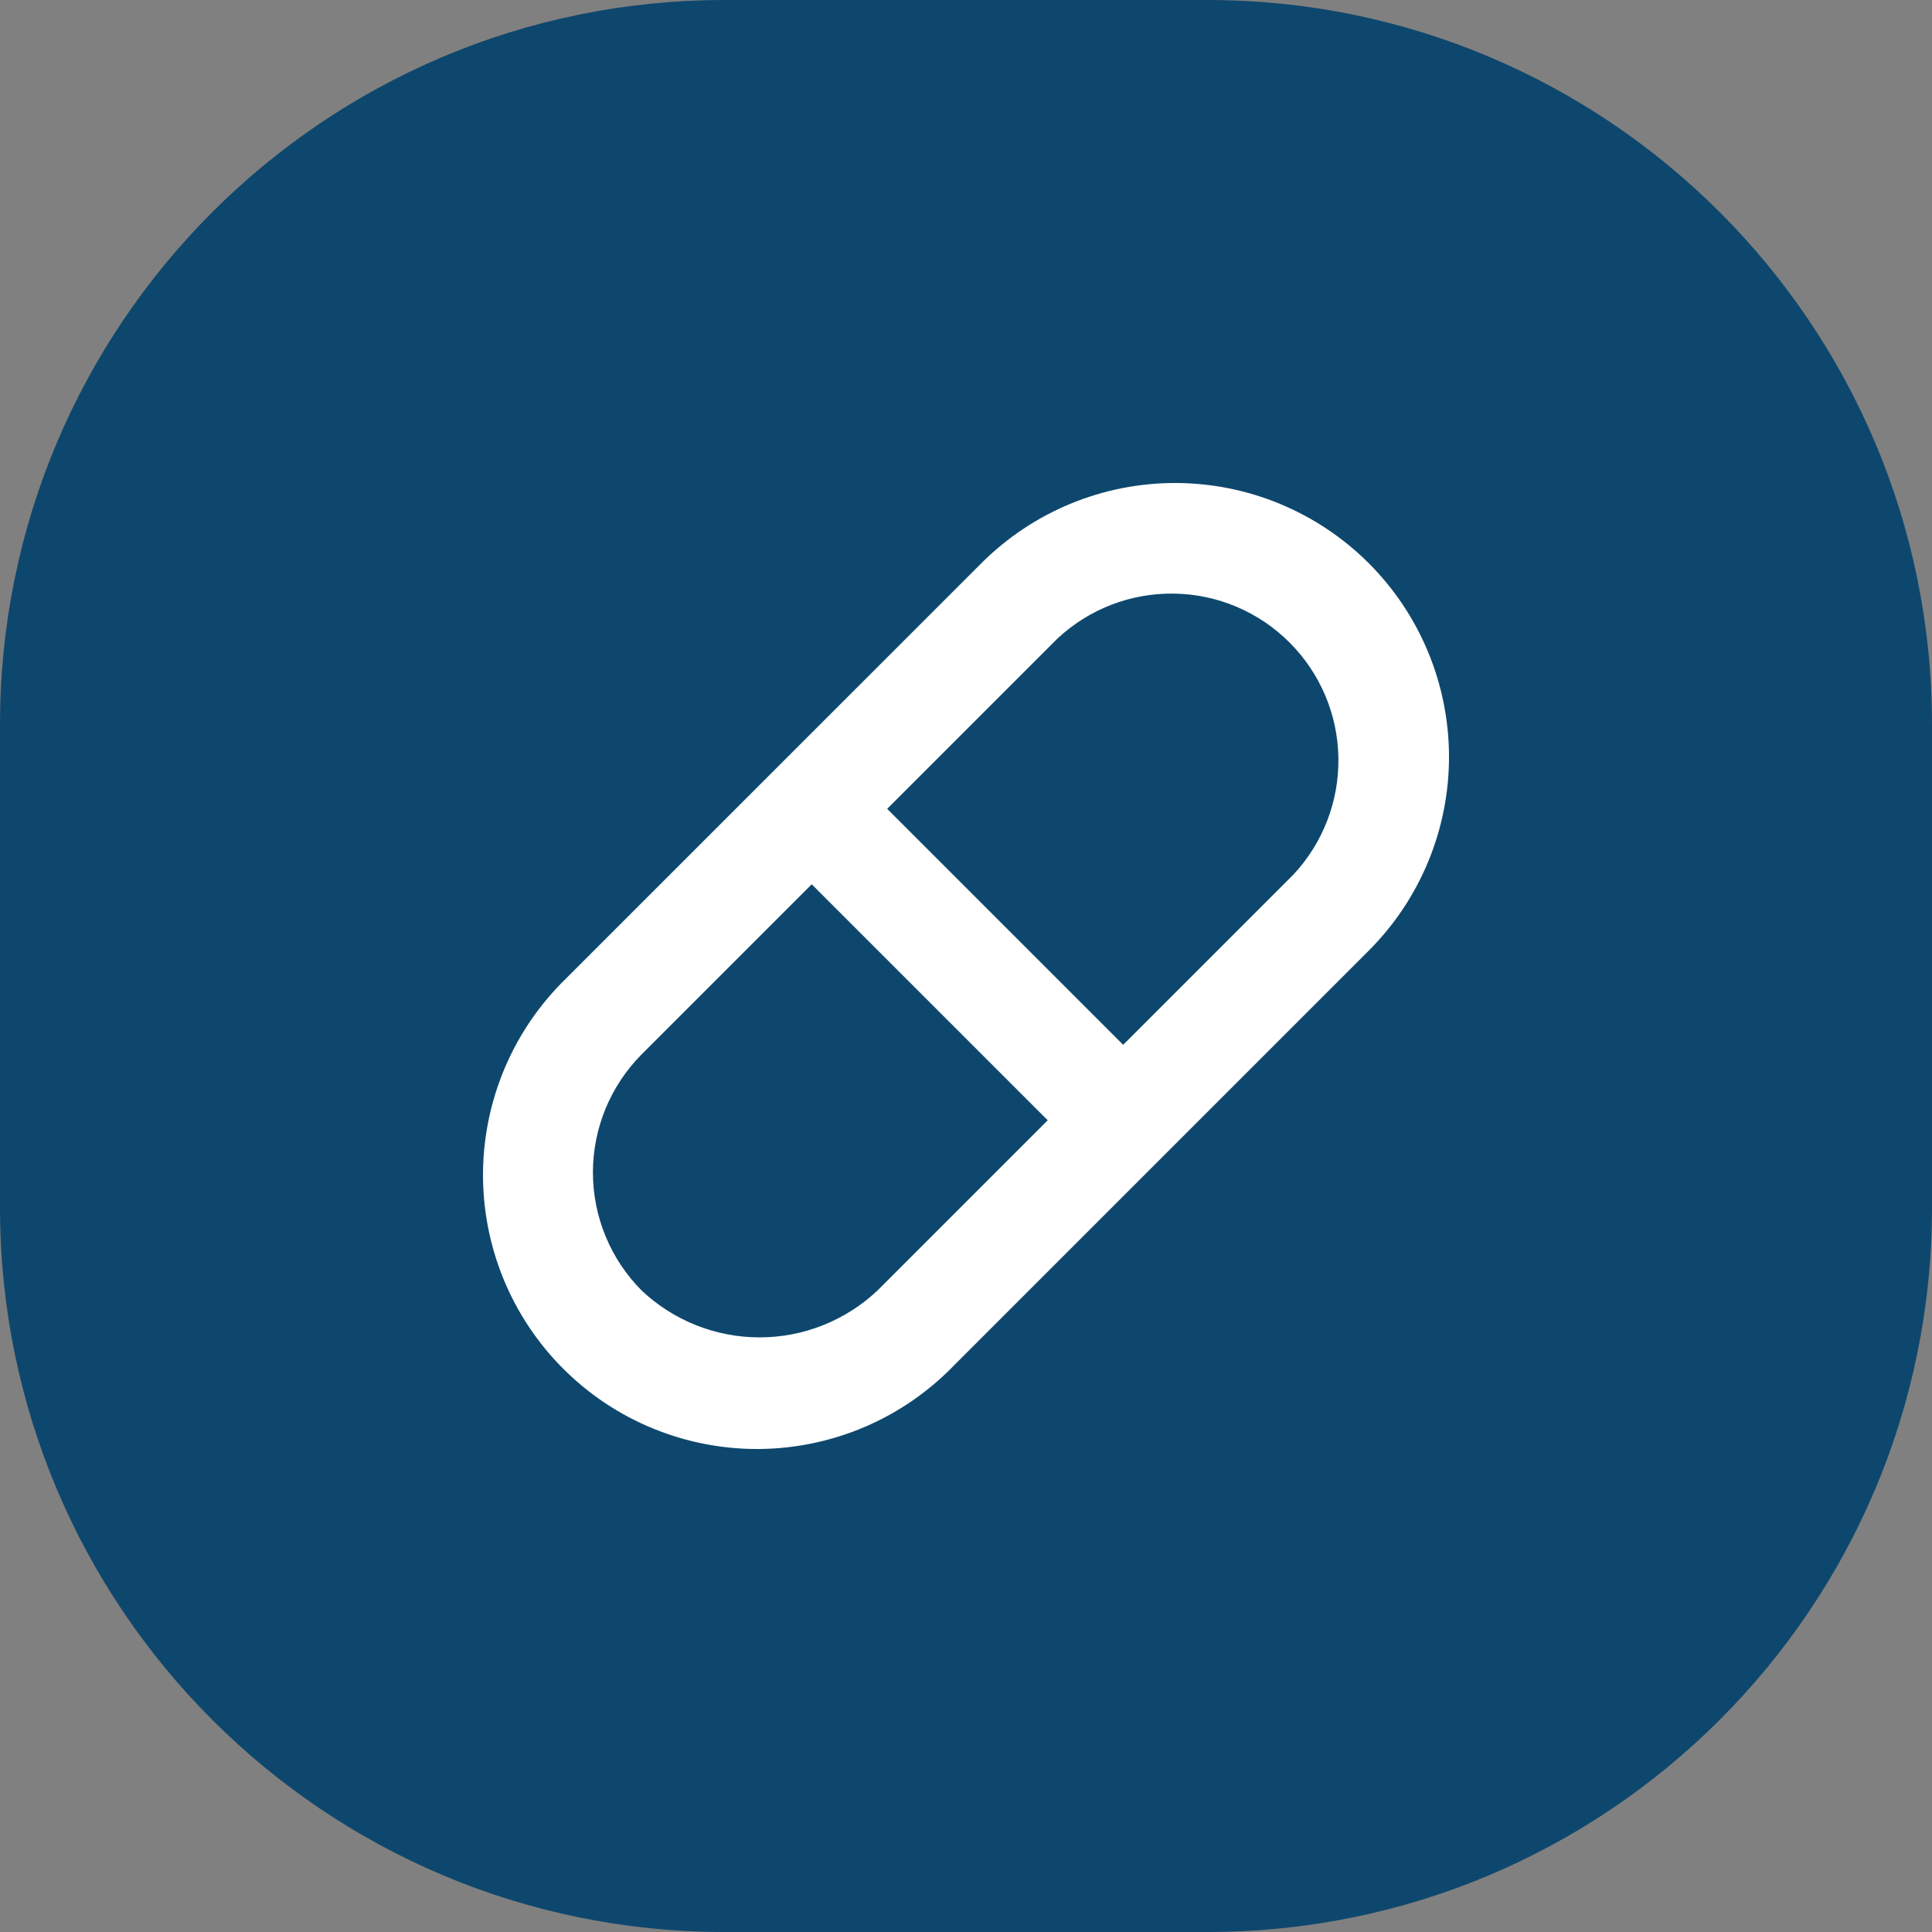
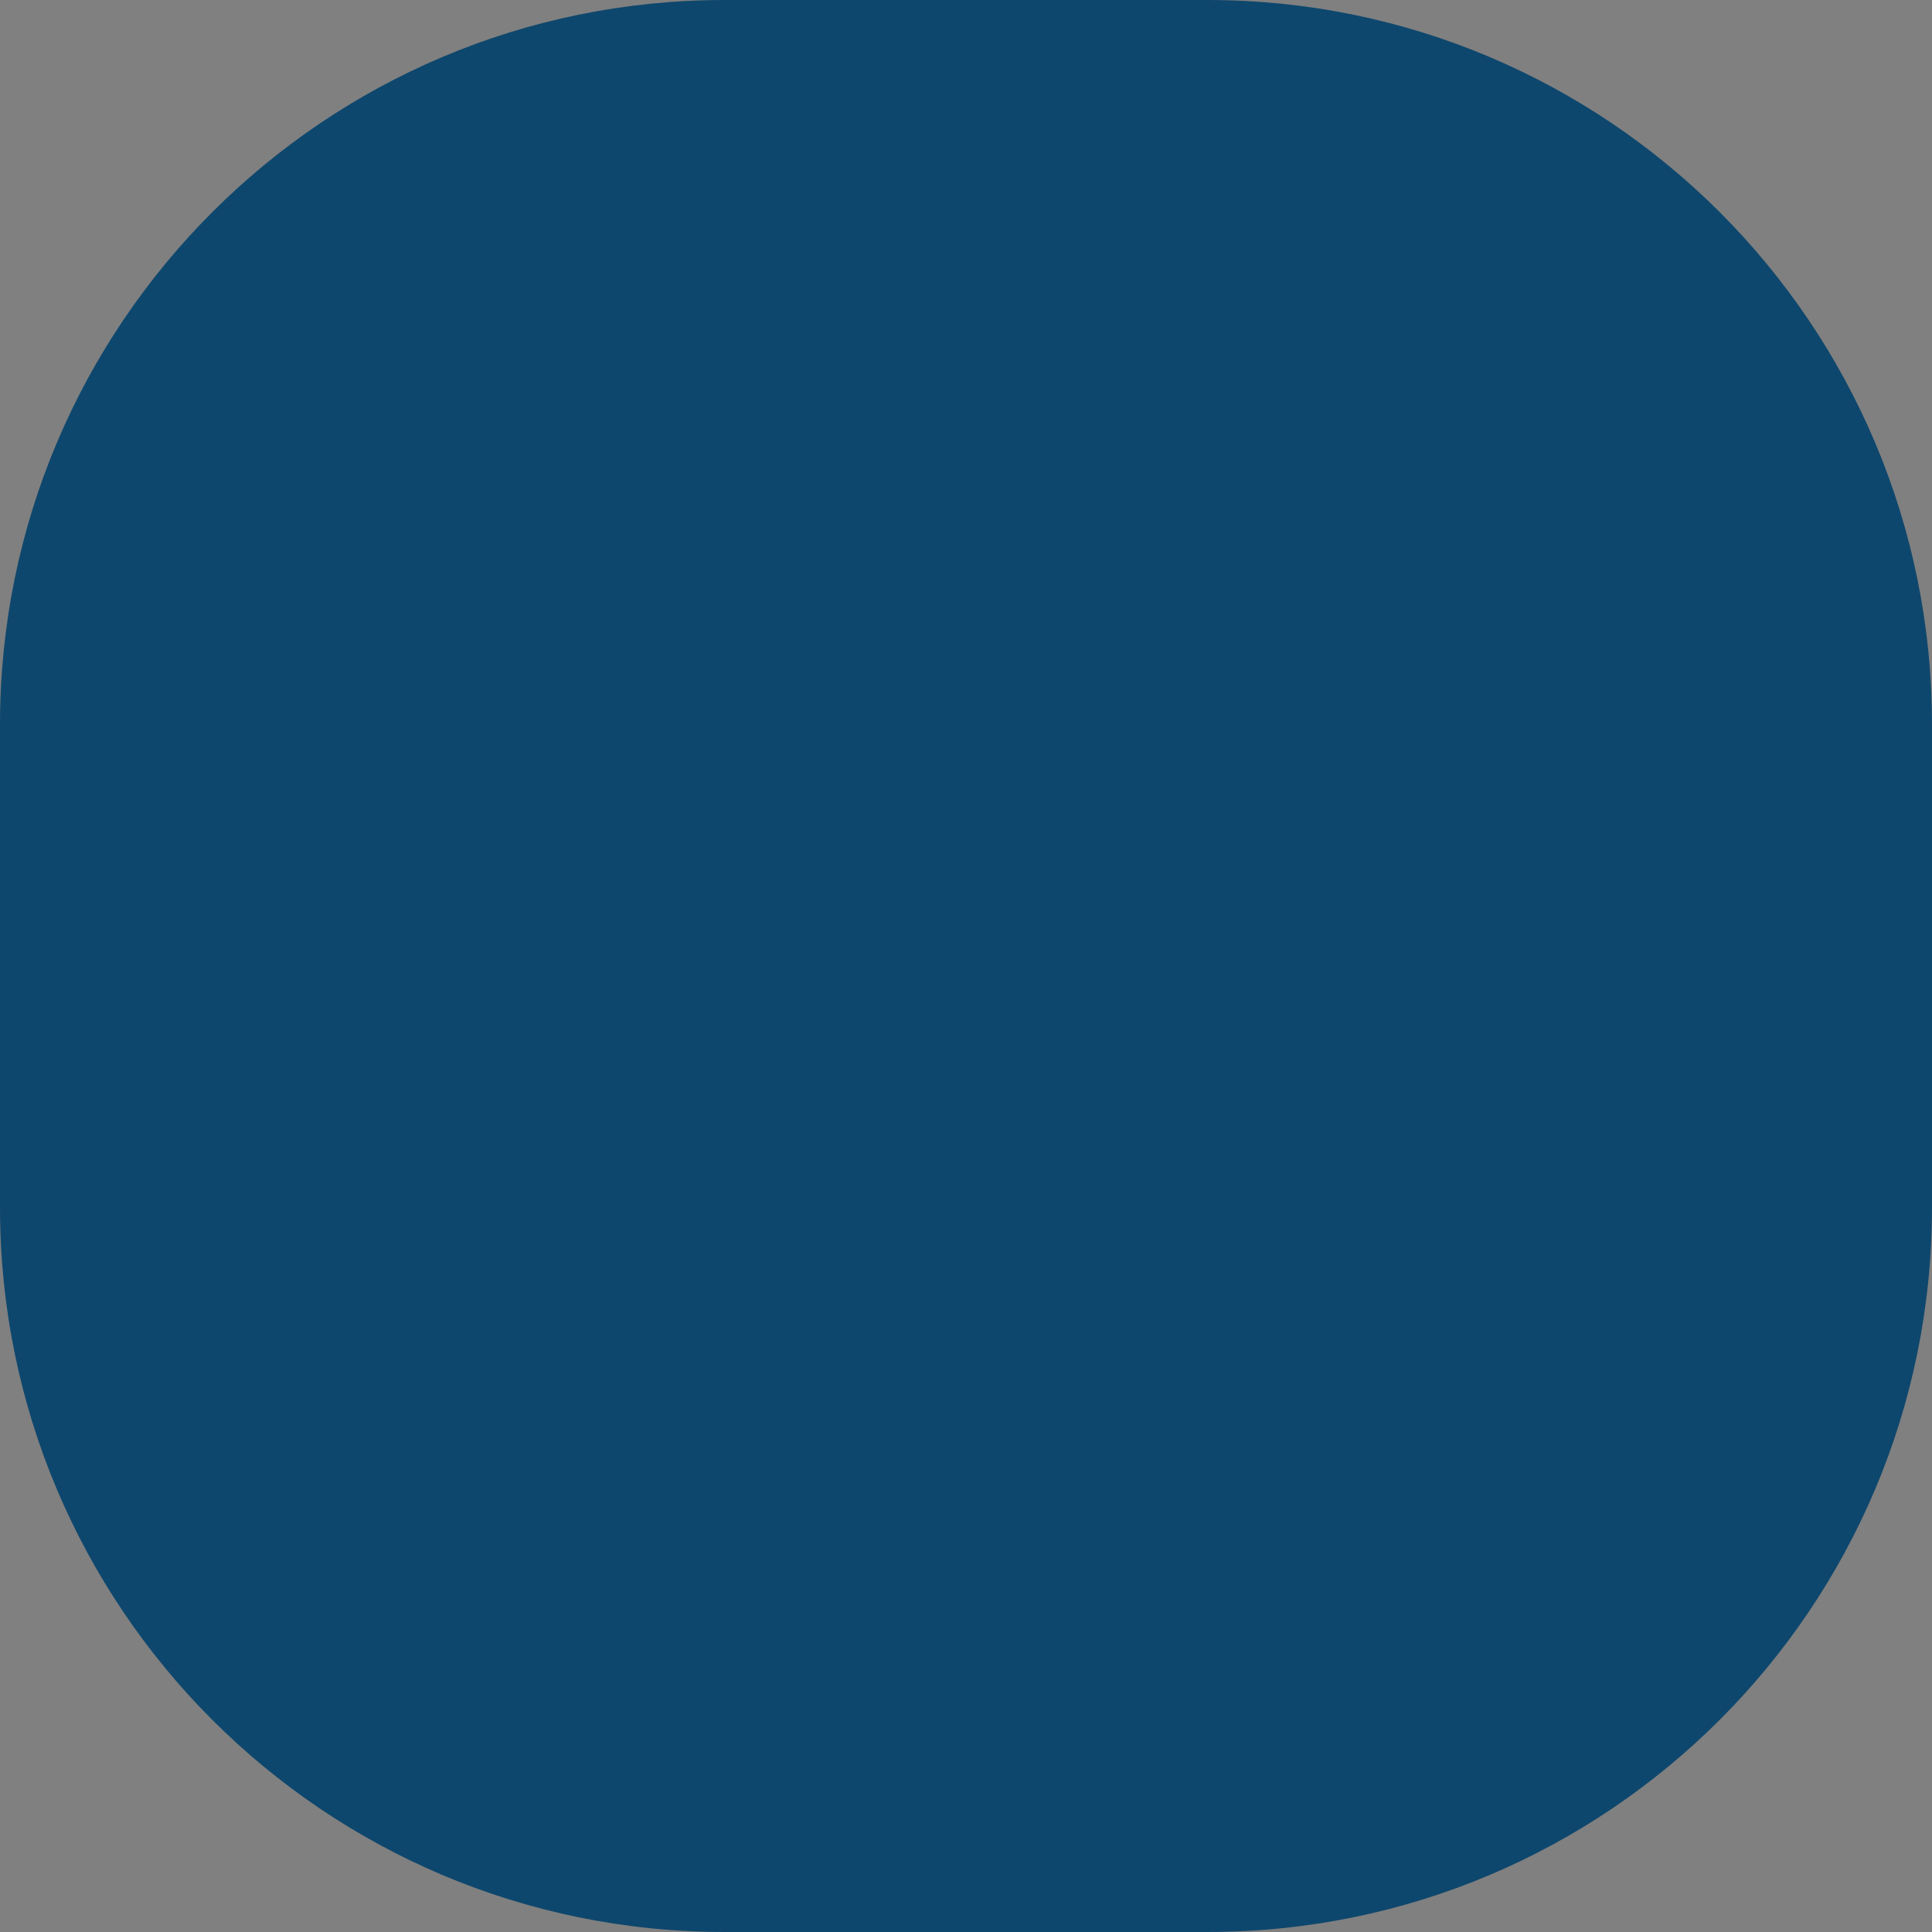
<svg xmlns="http://www.w3.org/2000/svg" width="40" height="40" viewBox="0 0 40 40" fill="none">
  <rect x="0" y="0" width="40" height="40" fill="#808080" stroke="none" />
  <path d="M0 15C0 6.716 6.716 0 15 0H25C33.284 0 40 6.716 40 15V25C40 33.284 33.284 40 25 40H15C6.716 40 0 33.284 0 25V15Z" fill="#0E476D" />
-   <path d="M28.339 11.661C27.275 10.598 25.833 10 24.328 10C22.824 10 21.381 10.598 20.318 11.661L11.72 20.258C11.181 20.782 10.751 21.408 10.456 22.099C10.161 22.791 10.006 23.534 10 24.286C9.995 25.038 10.139 25.783 10.424 26.479C10.709 27.175 11.13 27.807 11.662 28.339C12.193 28.87 12.825 29.291 13.521 29.576C14.217 29.861 14.962 30.005 15.714 30C16.466 29.994 17.209 29.839 17.901 29.544C18.592 29.249 19.218 28.819 19.742 28.279L28.339 19.682C29.402 18.618 30 17.176 30 15.672C30 14.167 29.402 12.725 28.339 11.661ZM18.169 26.717C17.508 27.341 16.634 27.689 15.726 27.689C14.817 27.689 13.943 27.341 13.283 26.717C12.638 26.068 12.276 25.19 12.276 24.274C12.276 23.359 12.638 22.481 13.283 21.831L16.806 18.308L21.692 23.194L18.169 26.717ZM26.777 18.109L23.254 21.632L18.368 16.746L21.891 13.223C22.546 12.61 23.413 12.275 24.311 12.29C25.208 12.304 26.064 12.667 26.698 13.302C27.333 13.936 27.696 14.792 27.71 15.689C27.725 16.587 27.39 17.454 26.777 18.109Z" fill="white" />
</svg>